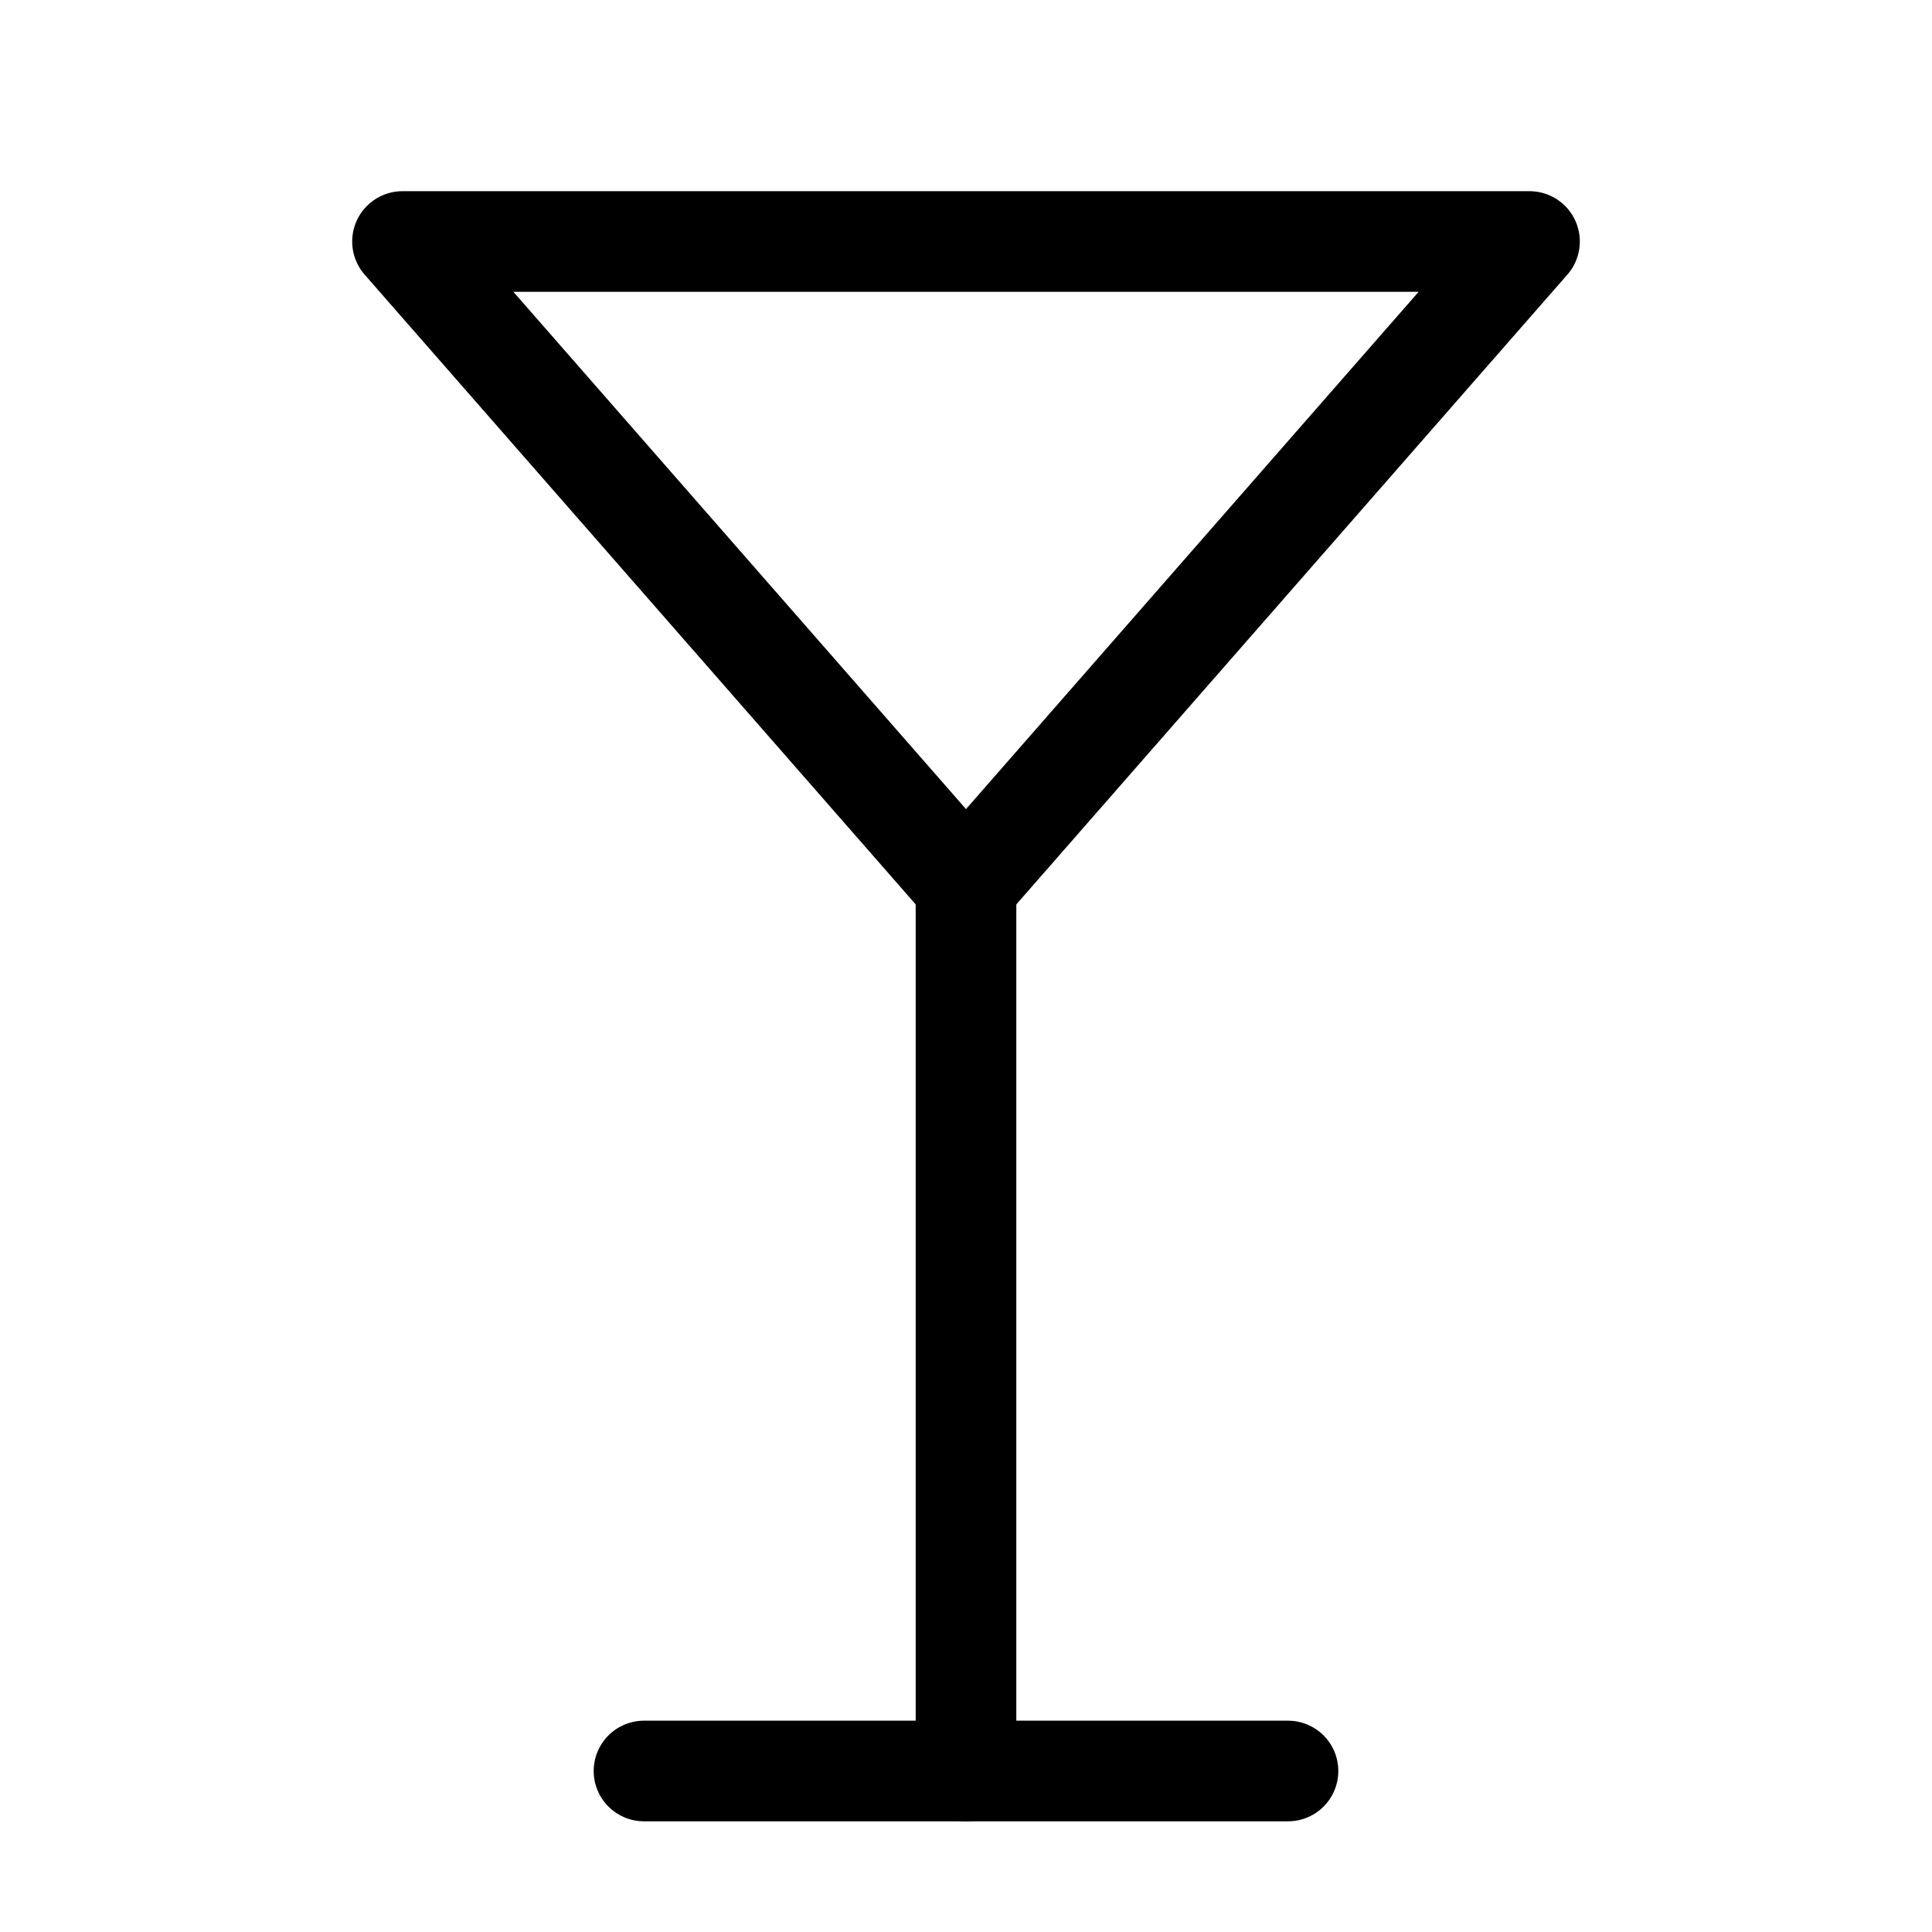
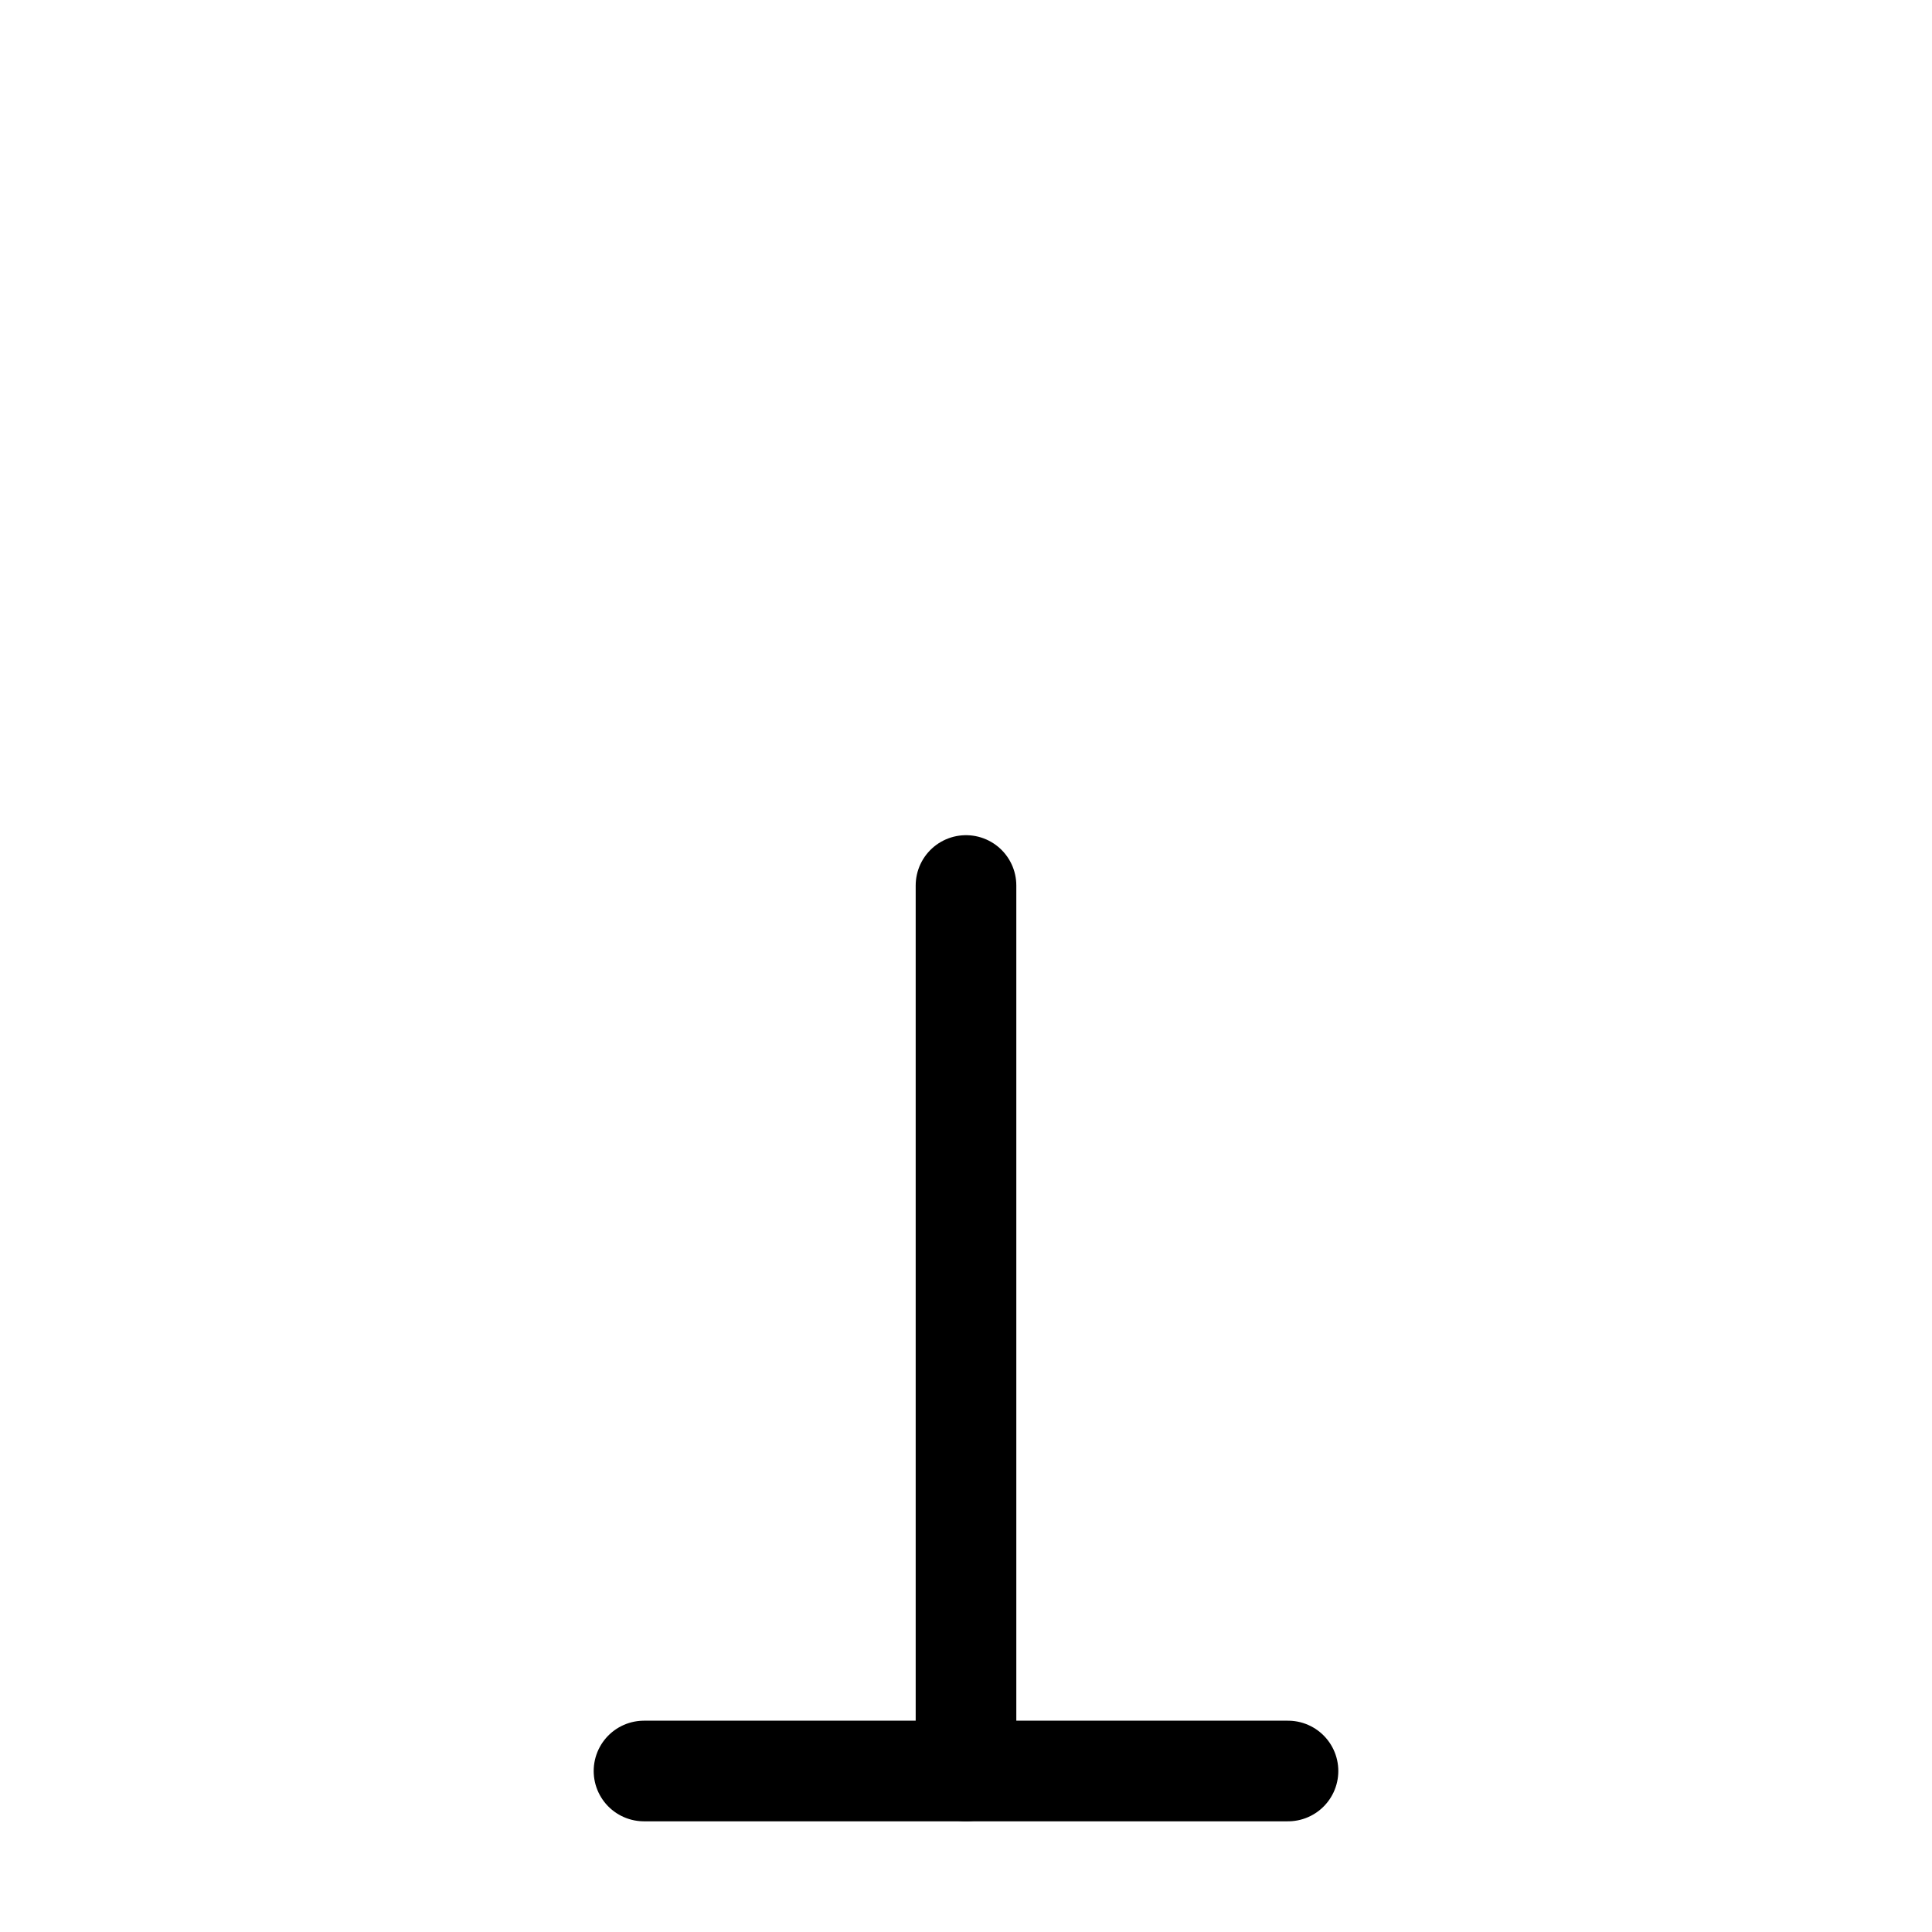
<svg xmlns="http://www.w3.org/2000/svg" class="lucide lucide-martini-icon lucide-martini" stroke-linejoin="round" stroke-linecap="round" stroke-width="1.25" stroke="currentColor" fill="none" viewBox="0 0 24 24" height="32" width="32">
  <path d="M8 22h8" />
  <path d="M12 11v11" />
-   <path d="m19 3-7 8-7-8Z" />
</svg>